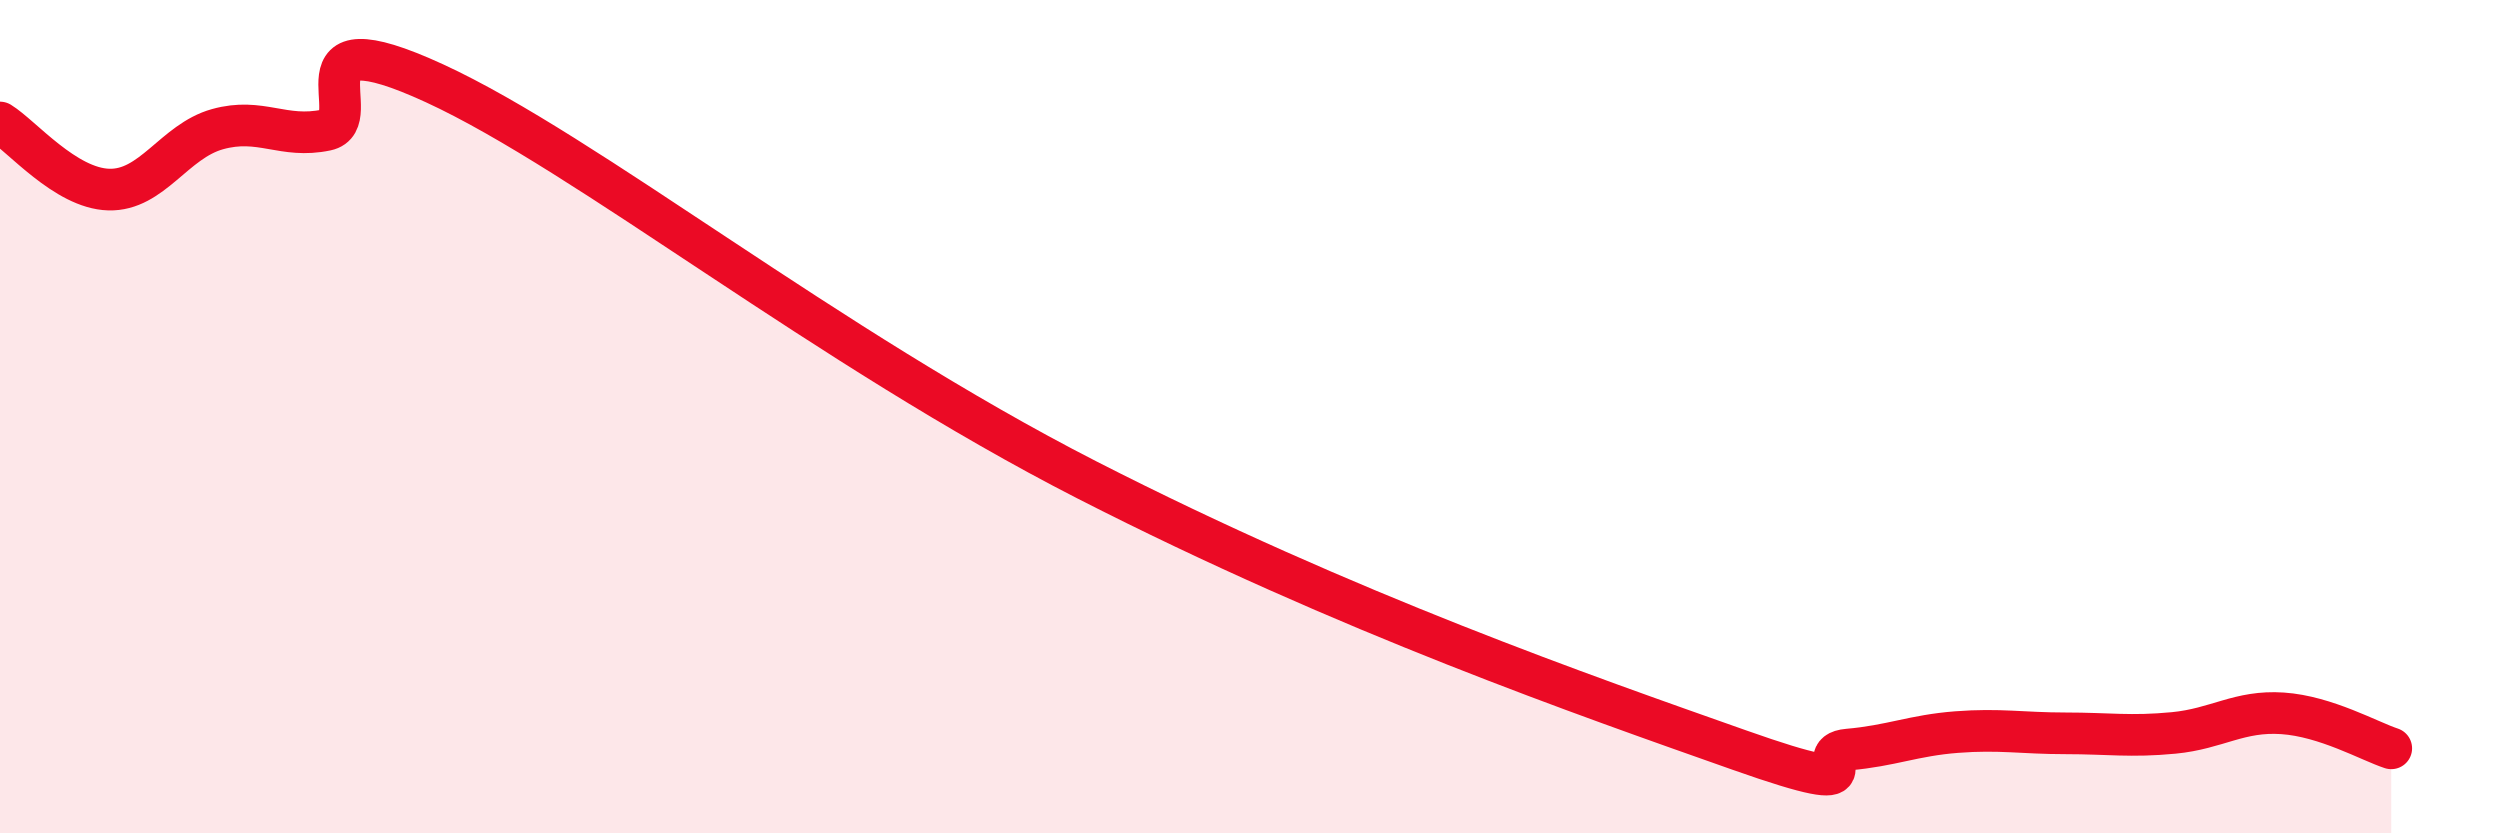
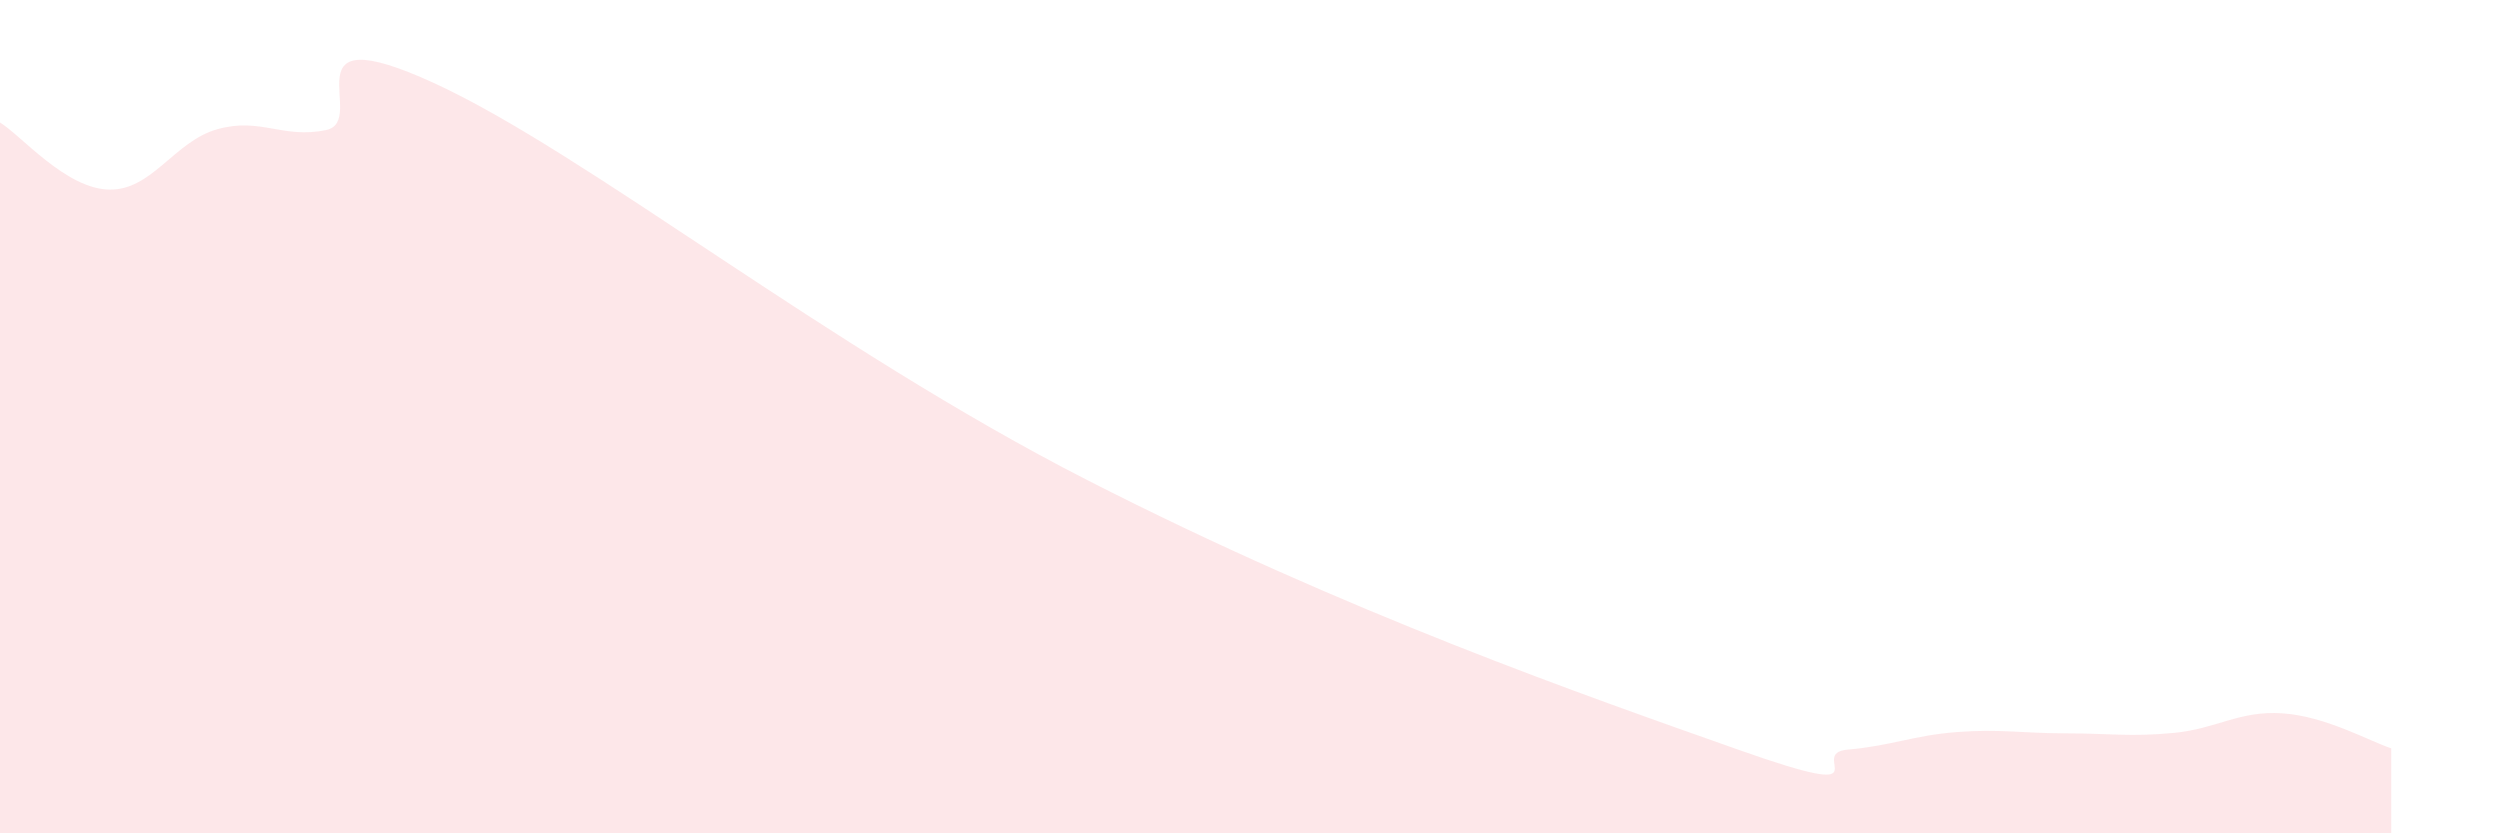
<svg xmlns="http://www.w3.org/2000/svg" width="60" height="20" viewBox="0 0 60 20">
  <path d="M 0,2.94 C 0.52,3.26 1.57,4.52 2.61,4.55 C 3.65,4.58 4.18,3.39 5.22,3.1 C 6.26,2.81 6.79,3.34 7.83,3.12 C 8.87,2.9 6.78,0.32 10.43,2 C 14.08,3.68 19.83,8.32 26.09,11.52 C 32.35,14.72 38.09,16.71 41.74,18 C 45.39,19.29 43.31,18.08 44.35,17.99 C 45.39,17.9 45.92,17.65 46.96,17.57 C 48,17.49 48.53,17.6 49.57,17.6 C 50.61,17.6 51.13,17.69 52.17,17.59 C 53.21,17.49 53.74,17.05 54.78,17.12 C 55.82,17.19 56.87,17.79 57.39,17.96L57.39 20L0 20Z" fill="#EB0A25" opacity="0.1" stroke-linecap="round" stroke-linejoin="round" />
-   <path d="M 0,2.94 C 0.52,3.26 1.57,4.52 2.61,4.55 C 3.65,4.58 4.18,3.39 5.22,3.1 C 6.26,2.81 6.79,3.34 7.83,3.12 C 8.87,2.9 6.78,0.32 10.43,2 C 14.08,3.68 19.83,8.32 26.09,11.52 C 32.35,14.72 38.09,16.71 41.74,18 C 45.39,19.29 43.31,18.08 44.35,17.99 C 45.39,17.9 45.92,17.65 46.96,17.57 C 48,17.49 48.53,17.6 49.57,17.6 C 50.61,17.6 51.13,17.69 52.17,17.59 C 53.21,17.49 53.74,17.05 54.78,17.12 C 55.82,17.19 56.87,17.79 57.39,17.96" stroke="#EB0A25" stroke-width="1" fill="none" stroke-linecap="round" stroke-linejoin="round" />
</svg>